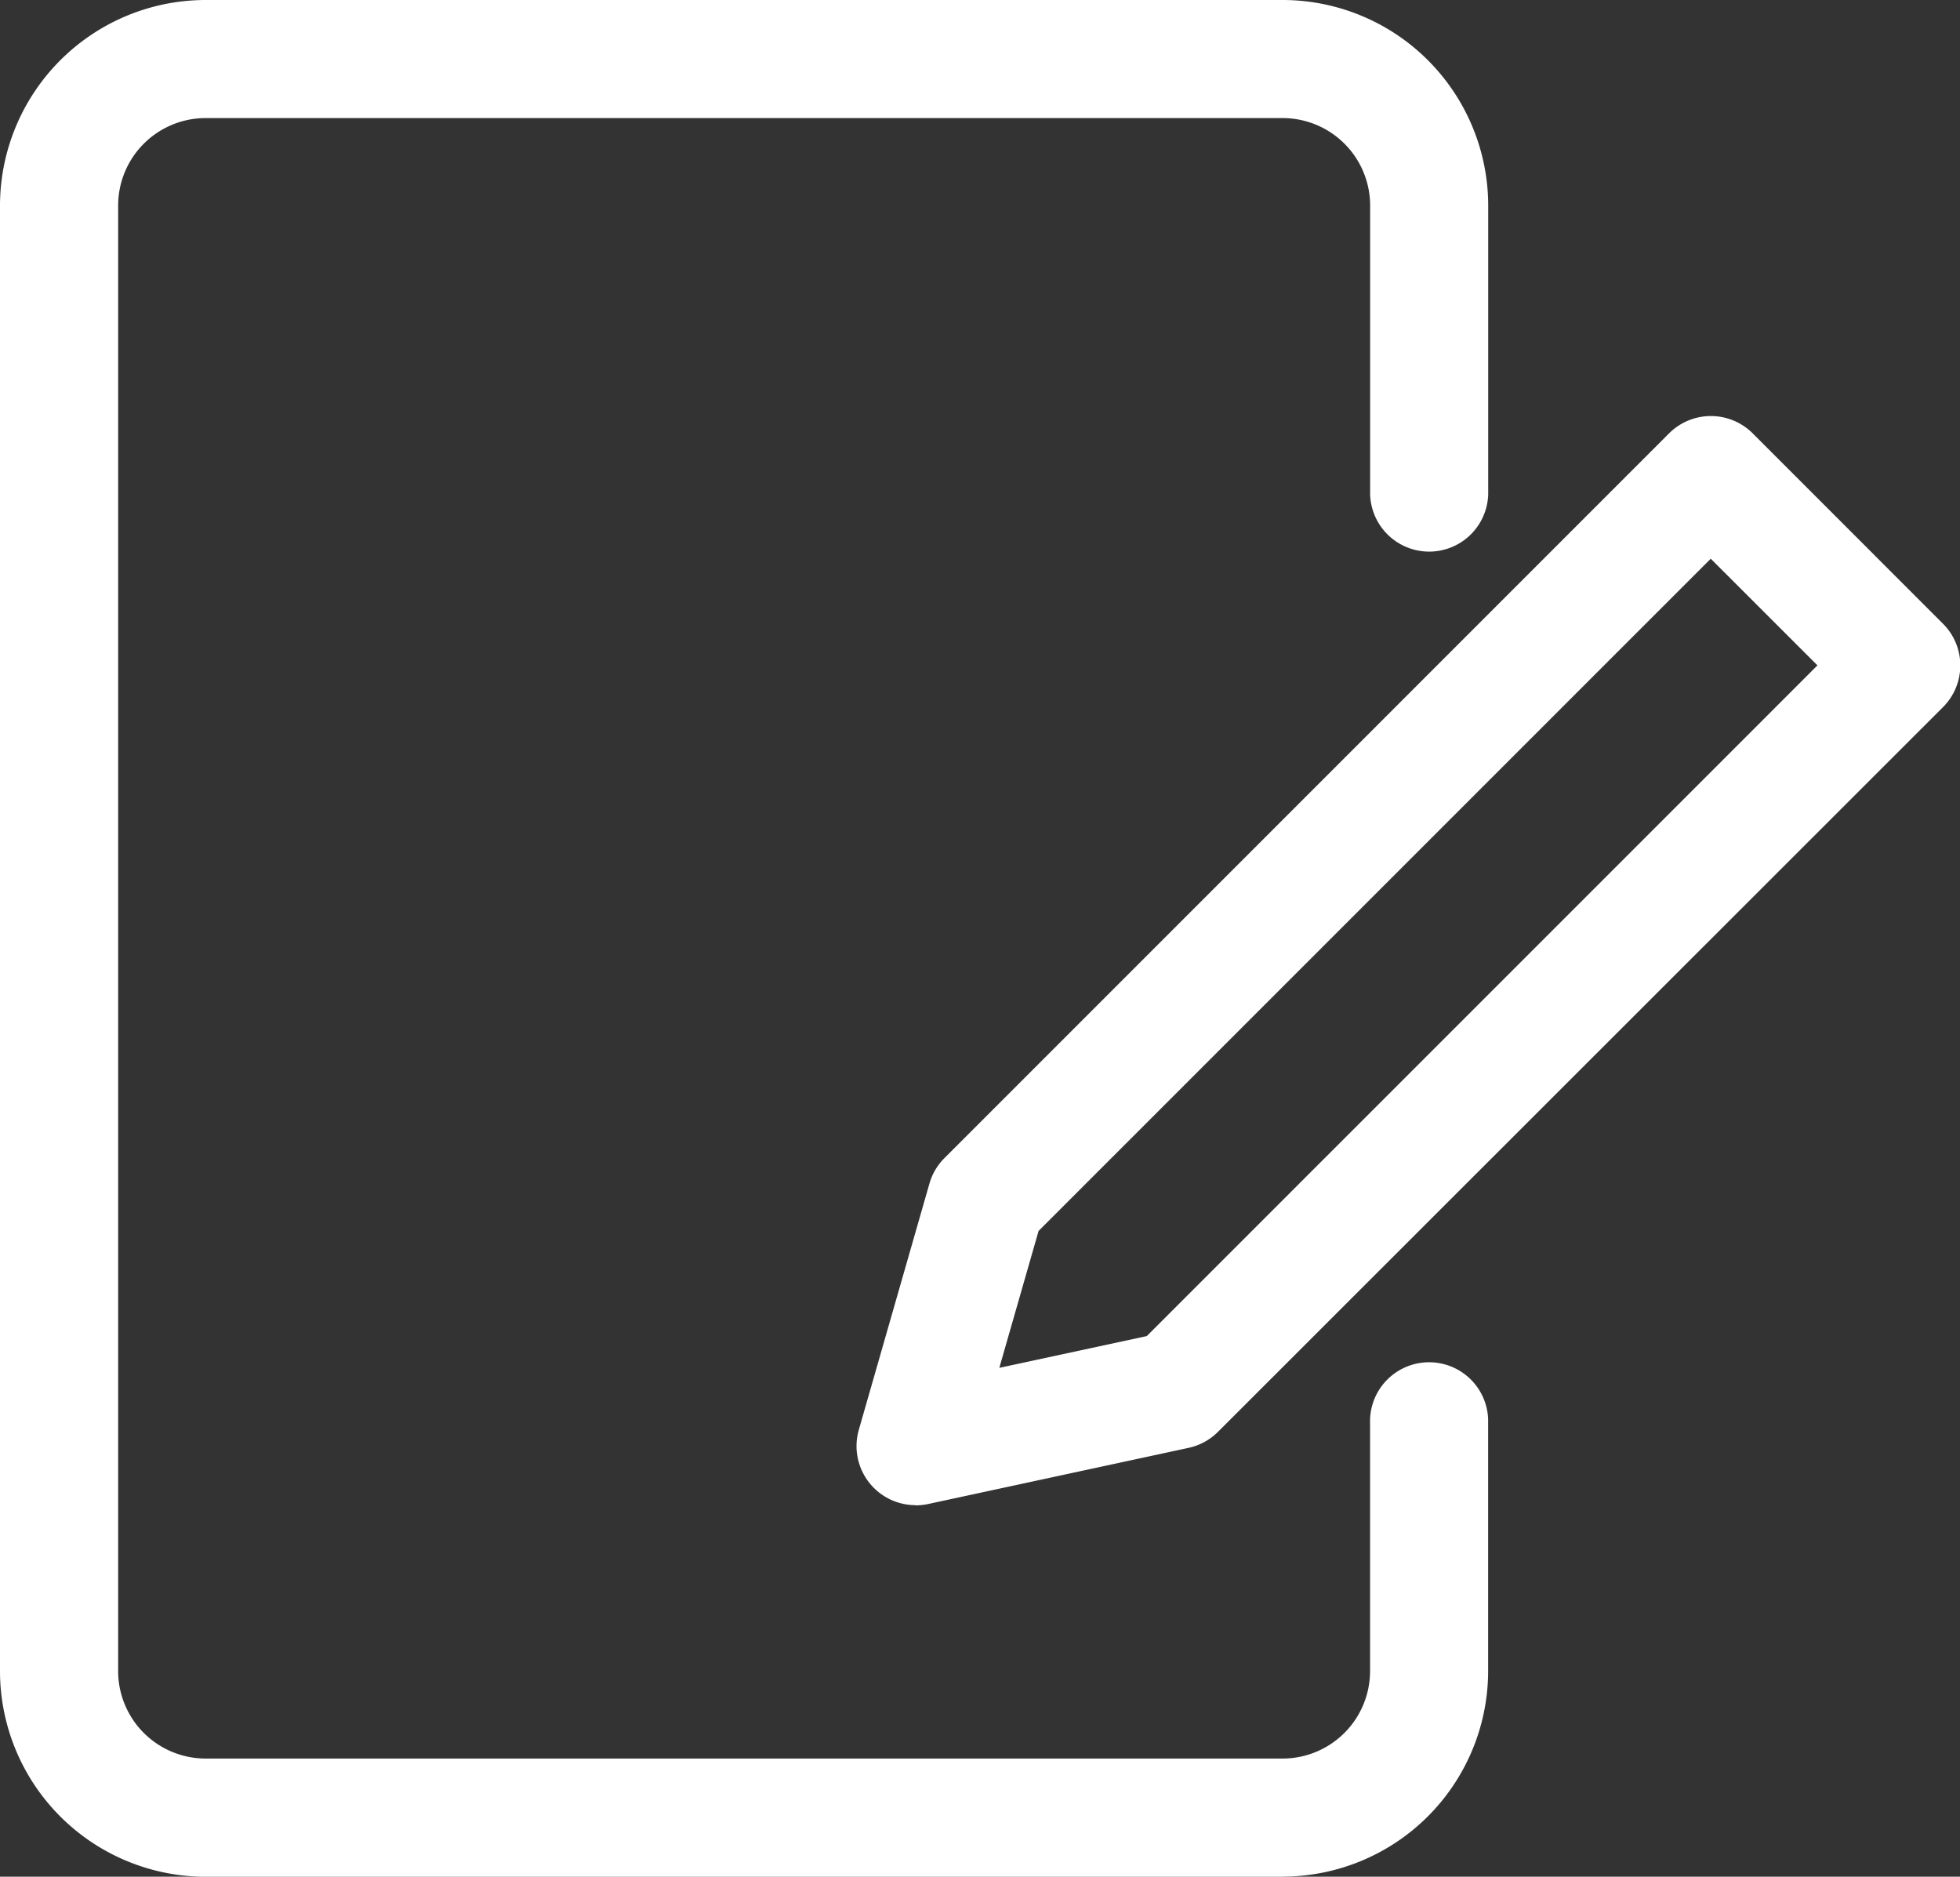
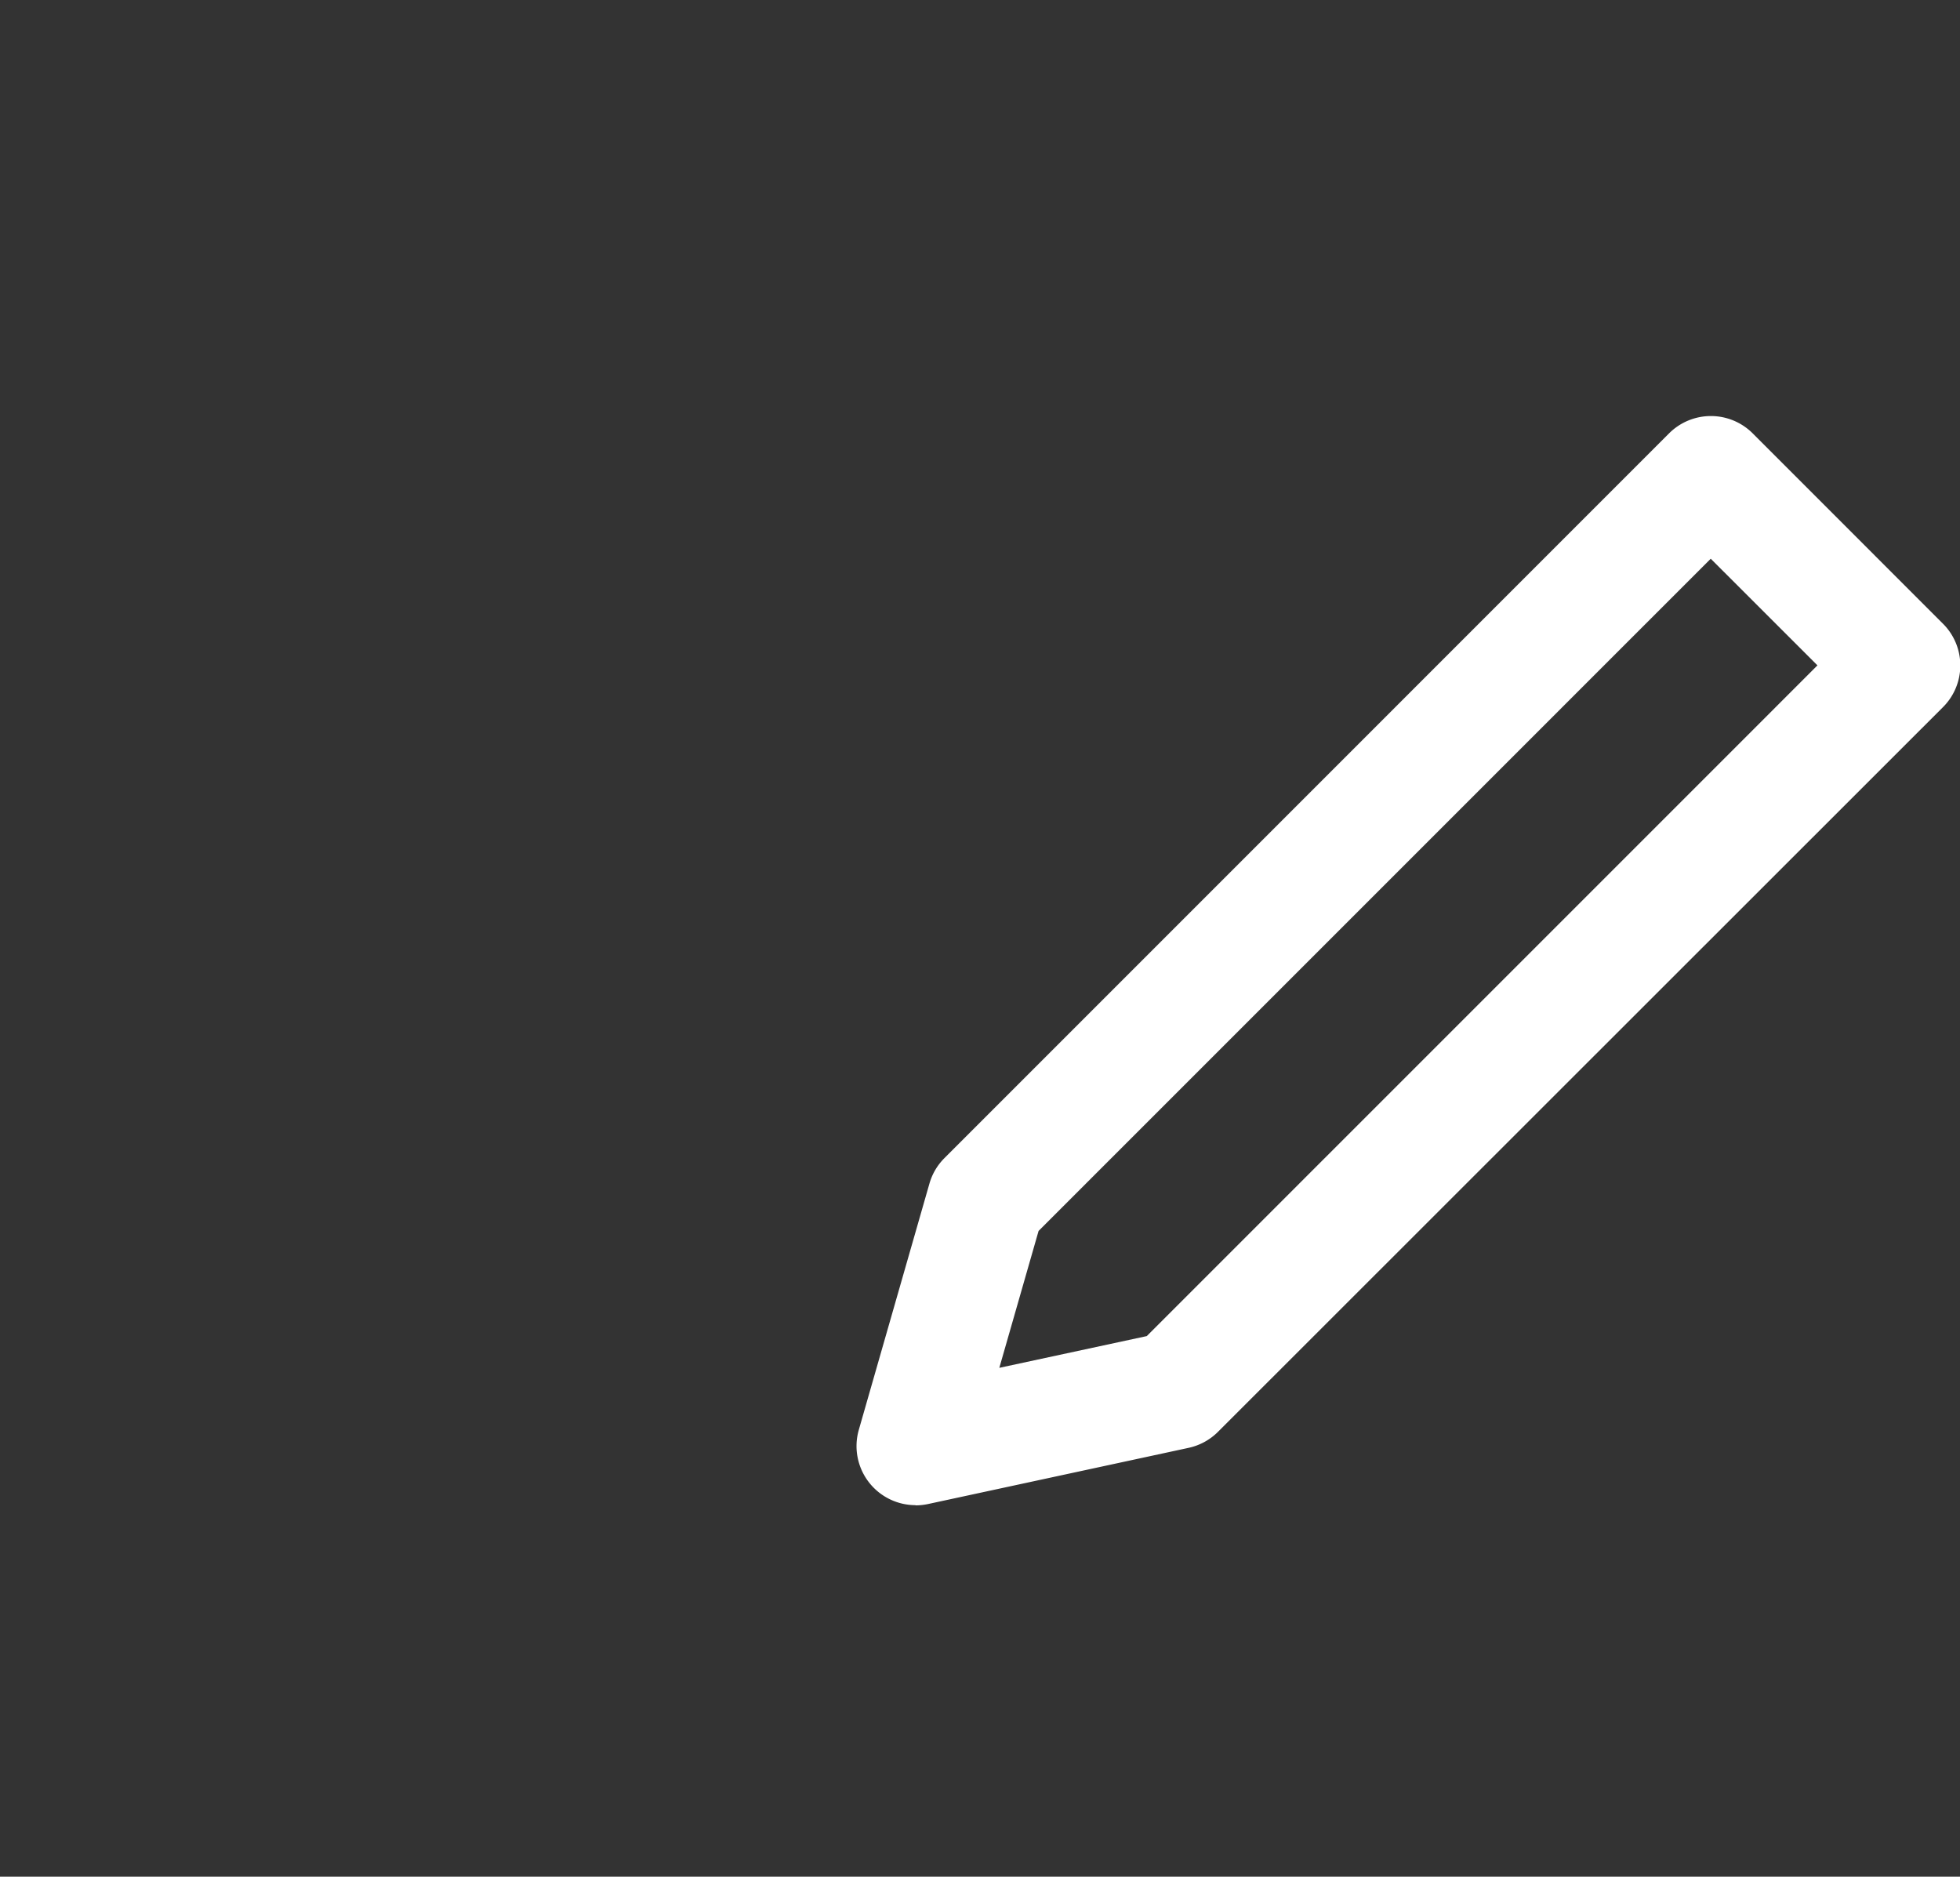
<svg xmlns="http://www.w3.org/2000/svg" width="28.104" height="26.908" viewBox="0 0 28.104 26.908">
  <rect x="0" y="0" width="28.104" height="26.908" fill="#333333" stroke="none" />
  <g id="グループ_18390" data-name="グループ 18390" transform="translate(-695.34 -17078.74)">
-     <path id="パス_90568" data-name="パス 90568" d="M25.326,328.649H9.881A2.951,2.951,0,0,1,6.934,325.7V304.687a2.951,2.951,0,0,1,2.947-2.947H25.326a2.95,2.95,0,0,1,2.947,2.947v4.144a.847.847,0,0,1-1.693,0v-4.144a1.255,1.255,0,0,0-1.253-1.254H9.881a1.255,1.255,0,0,0-1.253,1.254V325.7a1.255,1.255,0,0,0,1.253,1.254H25.326a1.255,1.255,0,0,0,1.253-1.254v-3.61a.847.847,0,0,1,1.693,0v3.61a2.95,2.95,0,0,1-2.947,2.947" transform="translate(688.406 16777)" fill="#fff" />
    <path id="パス_90569" data-name="パス 90569" d="M20.842,323.7a.847.847,0,0,1-.813-1.079l1.013-3.532a.843.843,0,0,1,.215-.365l10.39-10.391a.848.848,0,0,1,1.2,0l2.726,2.727a.844.844,0,0,1,0,1.2L25.179,322.649a.851.851,0,0,1-.42.229l-3.738.806a.881.881,0,0,1-.179.019m3.739-1.652h0Zm-1.974-2.283-.563,1.963,2.114-.455,9.617-9.617-1.53-1.529Z" transform="translate(687.625 16776.621)" fill="#fff" />
  </g>
</svg>